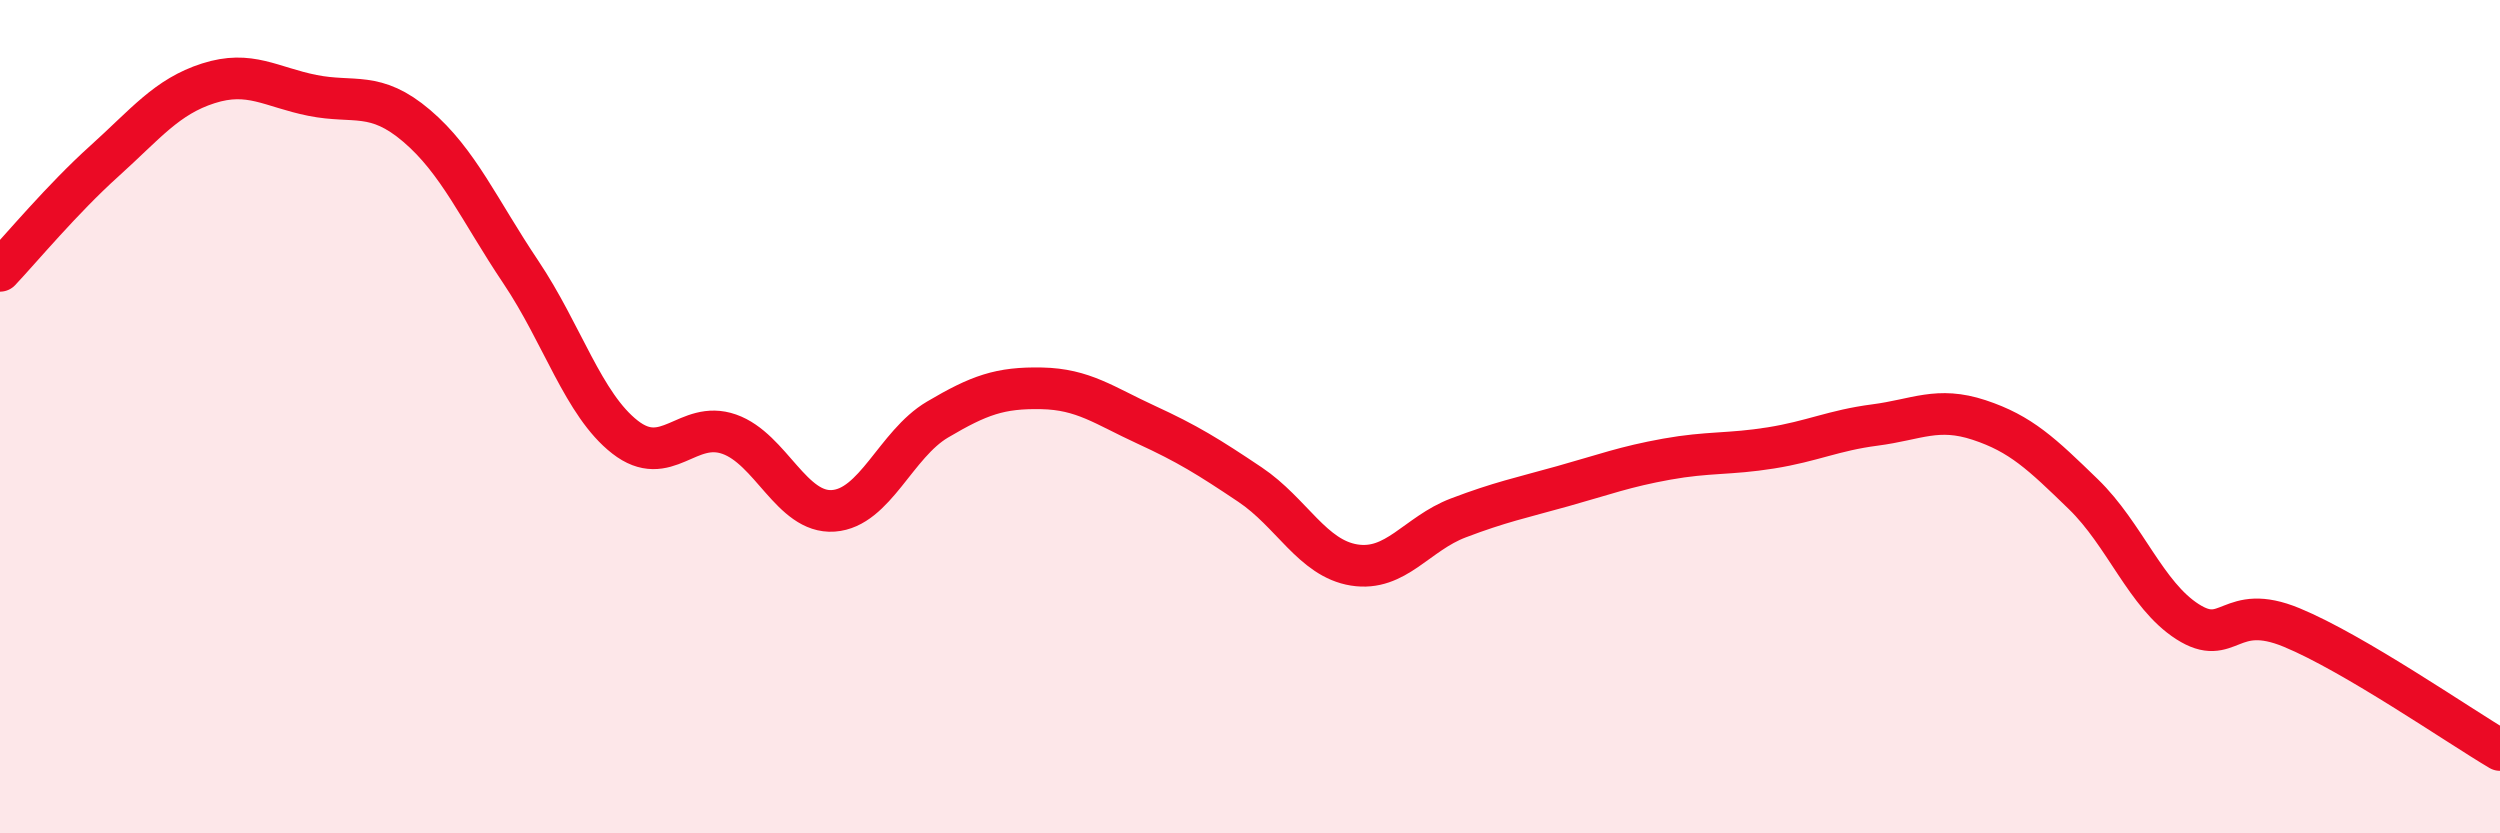
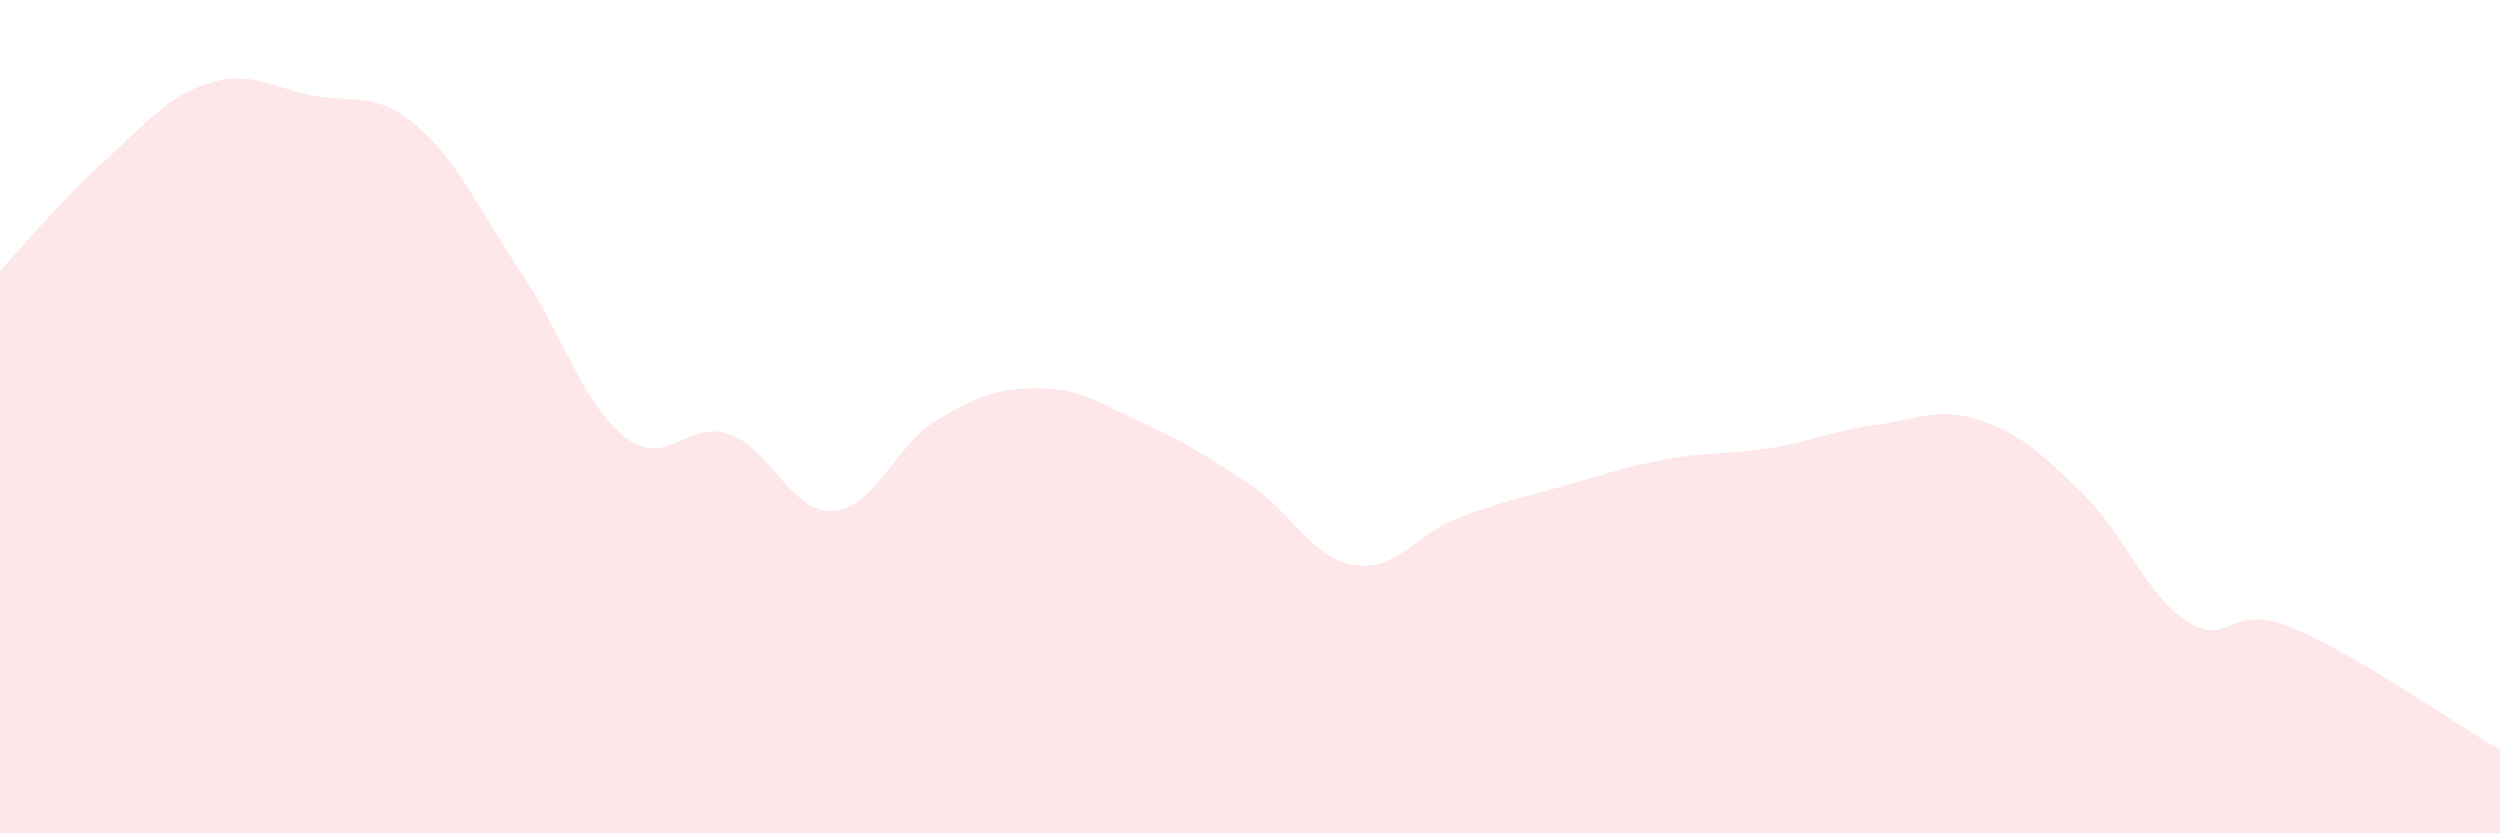
<svg xmlns="http://www.w3.org/2000/svg" width="60" height="20" viewBox="0 0 60 20">
  <path d="M 0,6.5 C 0.5,5.97 1.5,4.77 2.5,3.87 C 3.5,2.97 4,2.32 5,2 C 6,1.68 6.5,2.09 7.5,2.29 C 8.5,2.49 9,2.17 10,3.02 C 11,3.87 11.5,5.04 12.5,6.53 C 13.5,8.02 14,9.71 15,10.49 C 16,11.27 16.5,10.07 17.5,10.42 C 18.5,10.77 19,12.33 20,12.26 C 21,12.19 21.5,10.66 22.5,10.07 C 23.5,9.48 24,9.3 25,9.32 C 26,9.34 26.5,9.73 27.5,10.19 C 28.5,10.65 29,10.96 30,11.63 C 31,12.3 31.5,13.4 32.5,13.56 C 33.5,13.72 34,12.81 35,12.43 C 36,12.05 36.5,11.95 37.5,11.67 C 38.5,11.39 39,11.2 40,11.02 C 41,10.84 41.5,10.91 42.5,10.75 C 43.5,10.59 44,10.33 45,10.2 C 46,10.07 46.5,9.75 47.5,10.08 C 48.5,10.41 49,10.89 50,11.86 C 51,12.83 51.5,14.28 52.5,14.92 C 53.5,15.56 53.5,14.44 55,15.06 C 56.5,15.68 59,17.41 60,18L60 20L0 20Z" fill="#EB0A25" opacity="0.1" stroke-linecap="round" stroke-linejoin="round" />
-   <path d="M 0,6.5 C 0.5,5.97 1.5,4.77 2.5,3.87 C 3.5,2.97 4,2.32 5,2 C 6,1.68 6.5,2.09 7.5,2.29 C 8.5,2.49 9,2.17 10,3.02 C 11,3.87 11.5,5.04 12.5,6.53 C 13.5,8.02 14,9.71 15,10.49 C 16,11.27 16.5,10.07 17.5,10.42 C 18.5,10.77 19,12.33 20,12.26 C 21,12.19 21.5,10.66 22.5,10.07 C 23.5,9.48 24,9.3 25,9.32 C 26,9.34 26.5,9.73 27.5,10.19 C 28.5,10.65 29,10.96 30,11.63 C 31,12.3 31.5,13.4 32.5,13.56 C 33.5,13.72 34,12.81 35,12.43 C 36,12.05 36.5,11.95 37.5,11.67 C 38.5,11.39 39,11.2 40,11.02 C 41,10.84 41.5,10.91 42.5,10.75 C 43.5,10.59 44,10.33 45,10.2 C 46,10.07 46.5,9.75 47.5,10.08 C 48.5,10.41 49,10.89 50,11.86 C 51,12.83 51.5,14.28 52.5,14.92 C 53.5,15.56 53.5,14.44 55,15.06 C 56.5,15.68 59,17.41 60,18" stroke="#EB0A25" stroke-width="1" fill="none" stroke-linecap="round" stroke-linejoin="round" />
</svg>